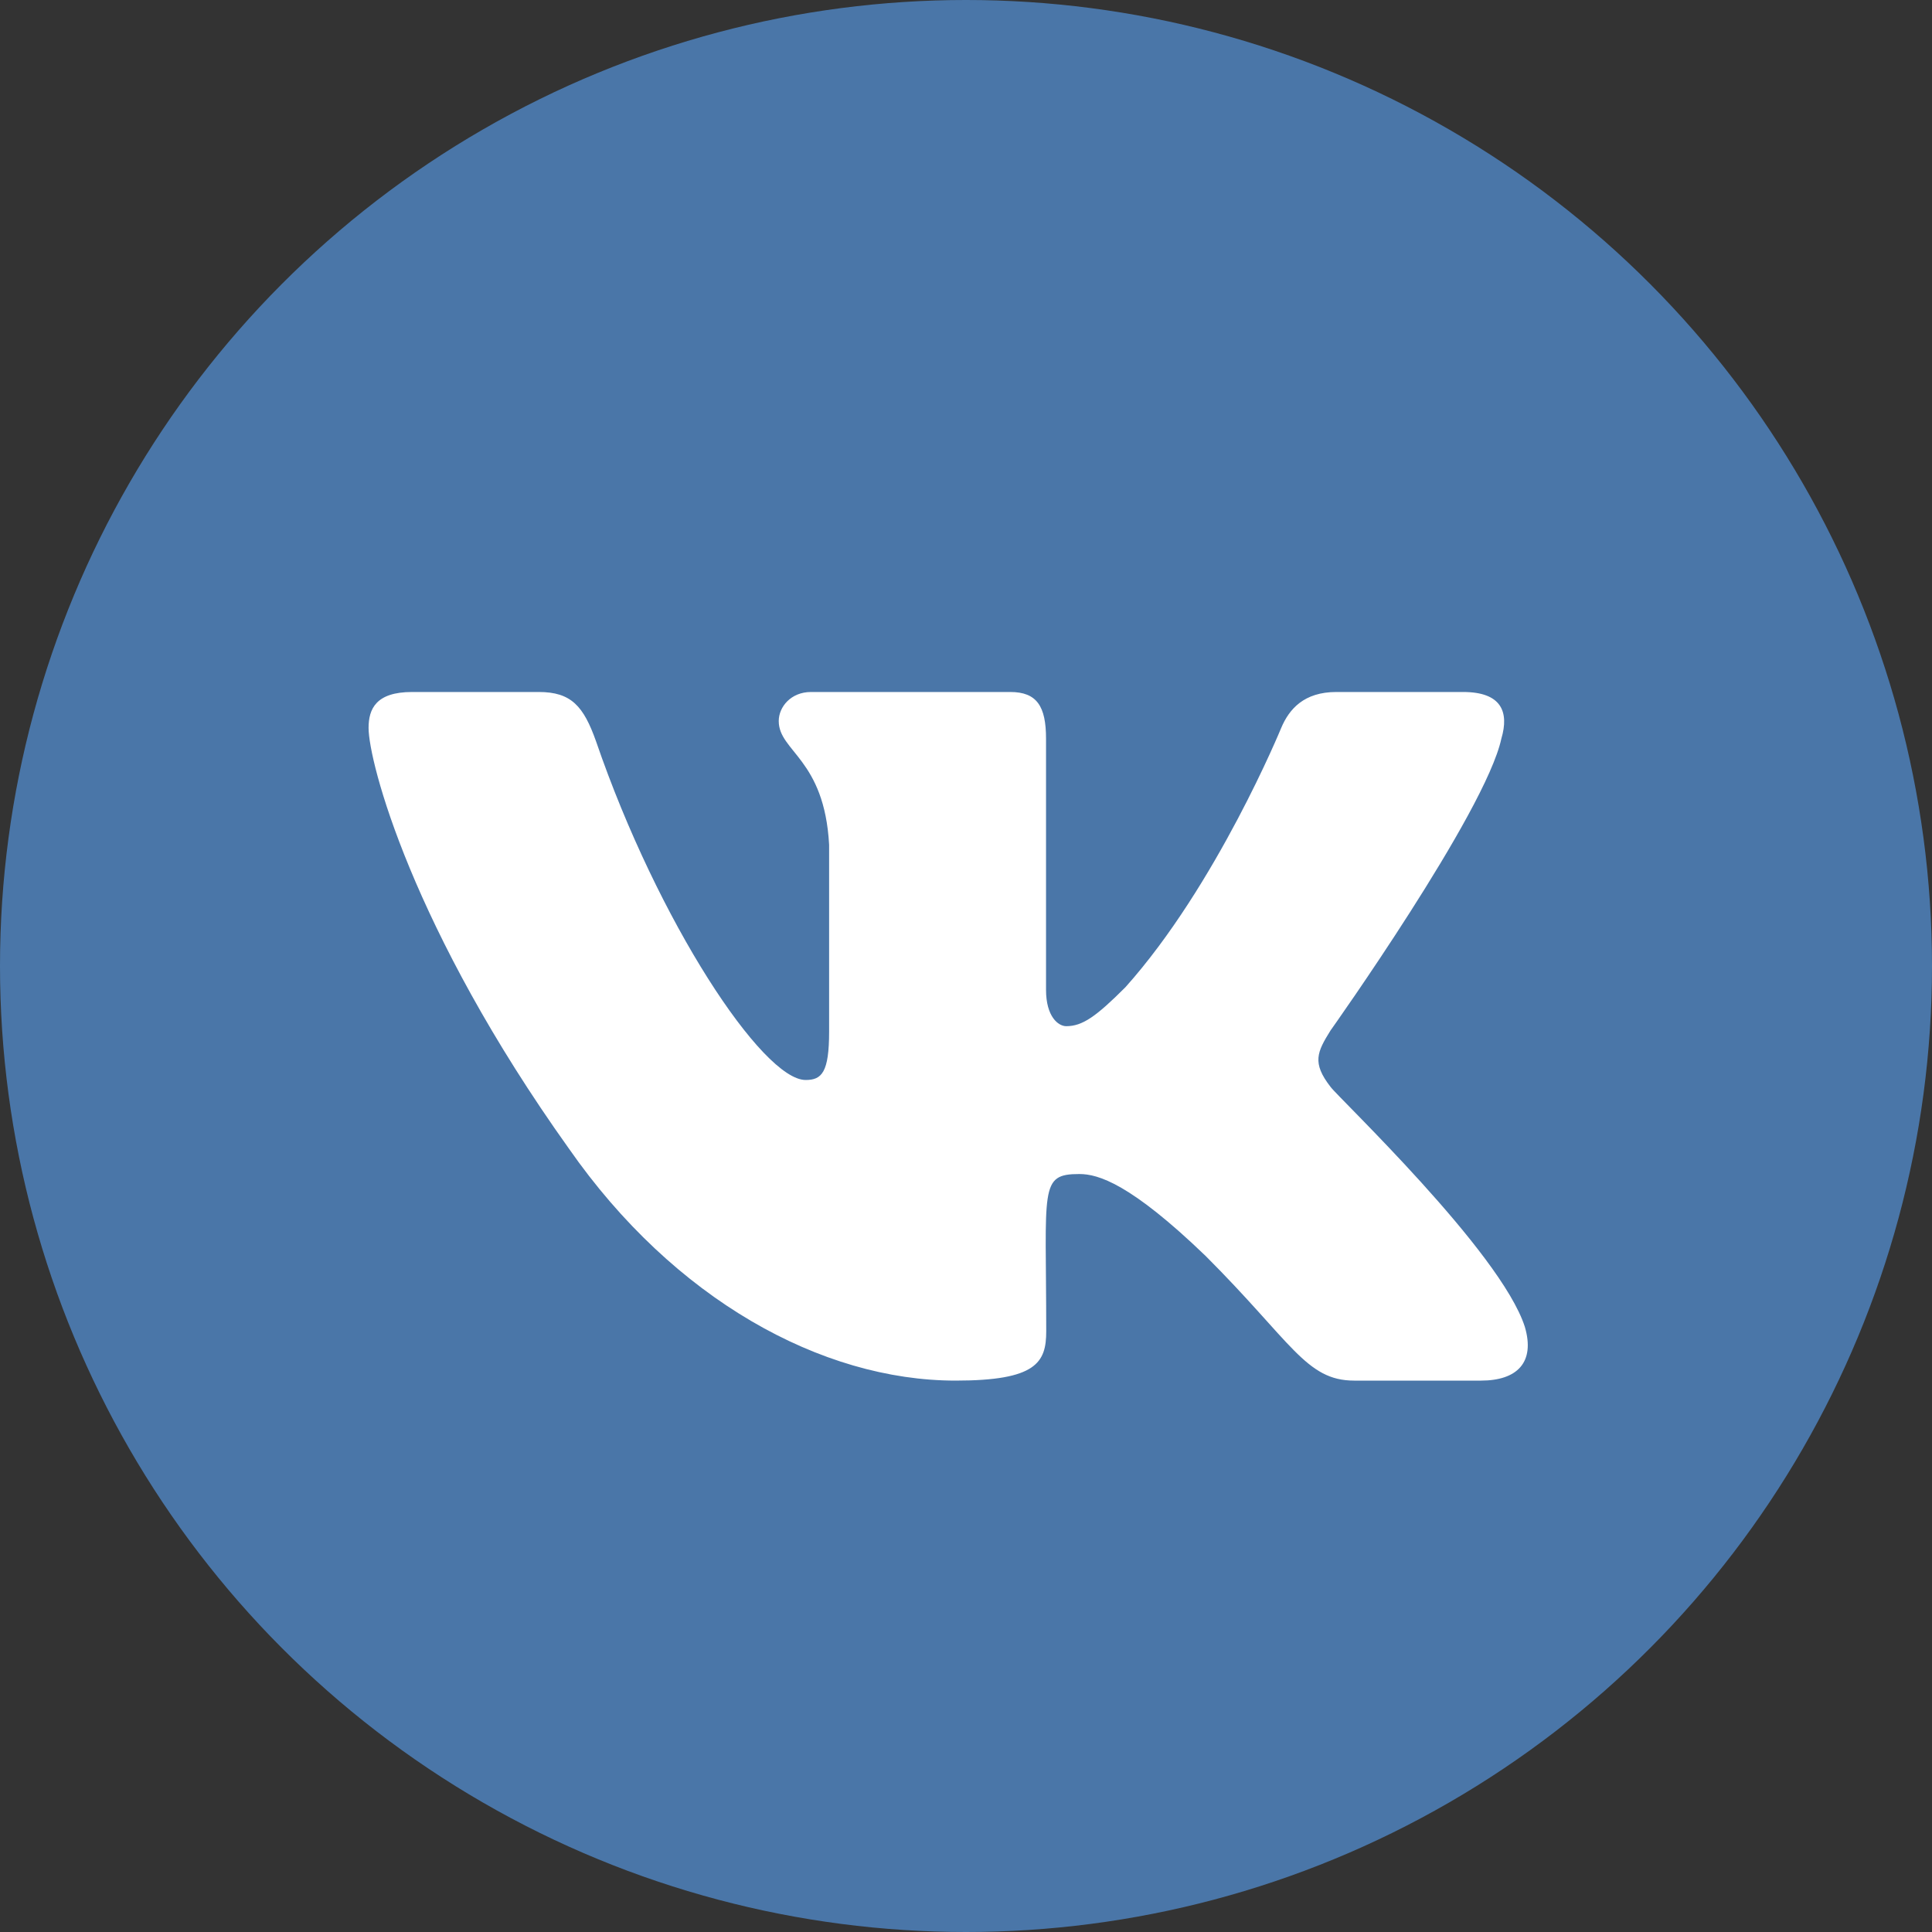
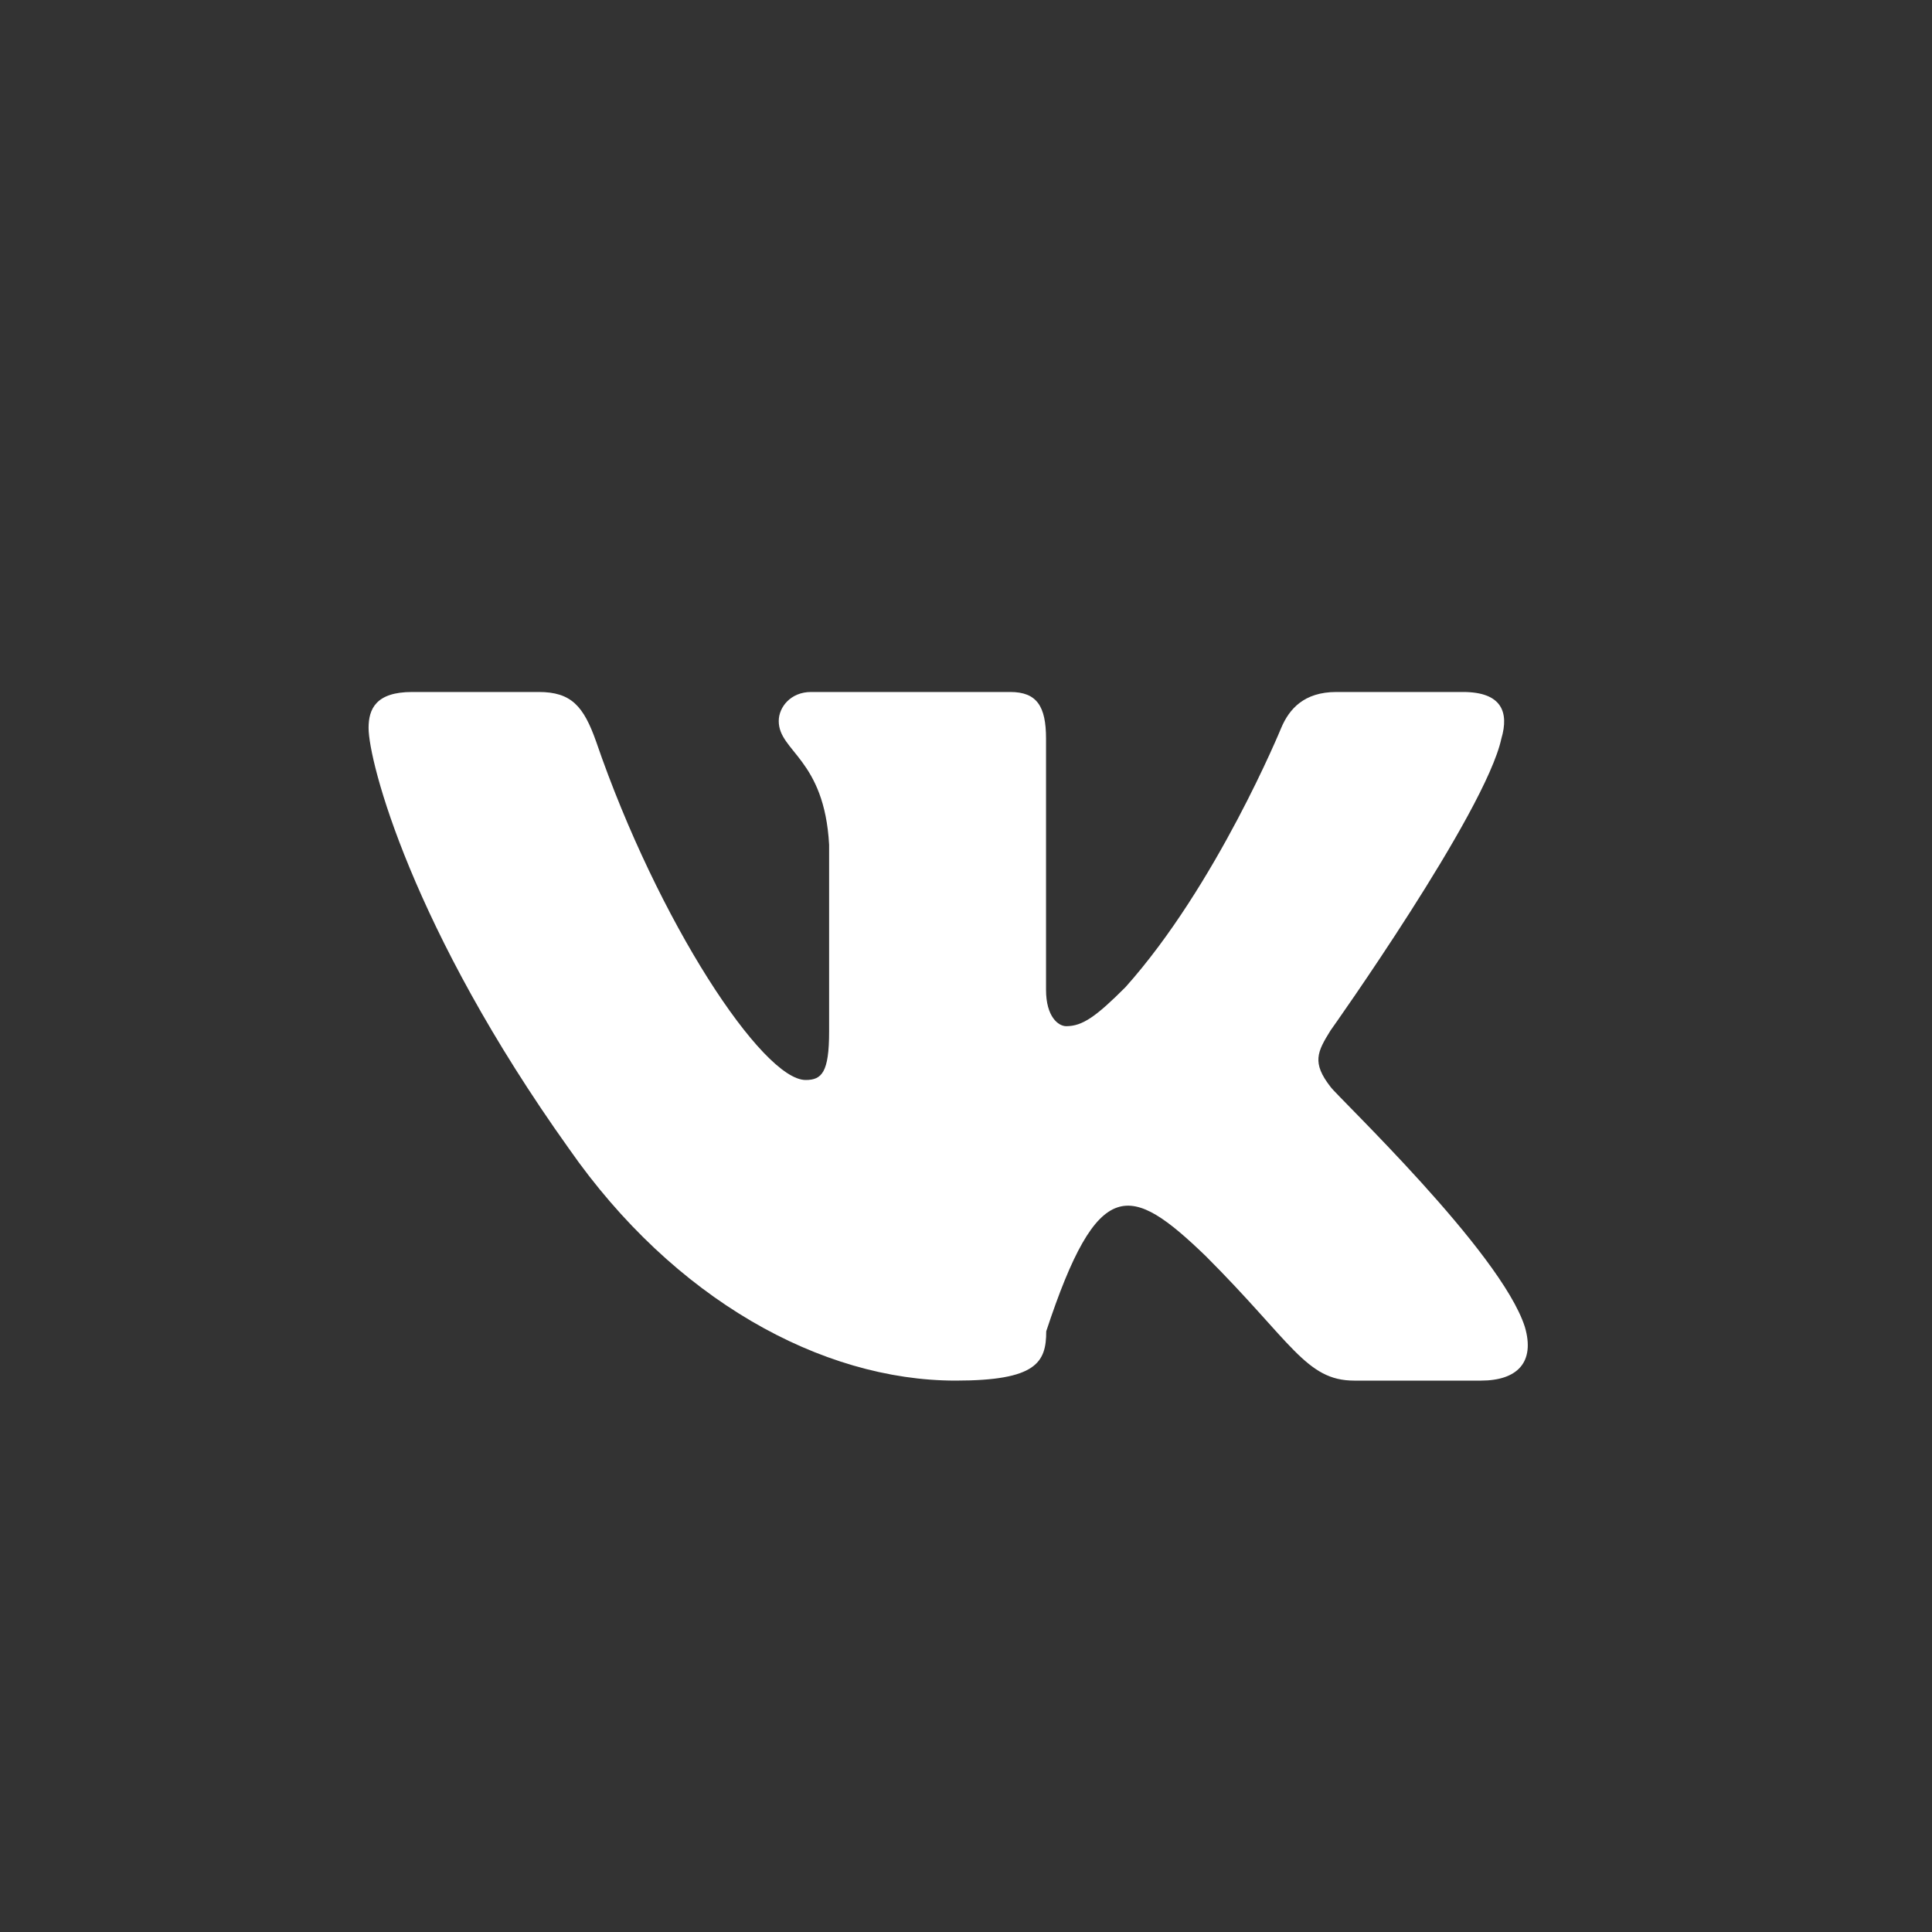
<svg xmlns="http://www.w3.org/2000/svg" width="40" height="40" viewBox="0 0 40 40">
  <rect x="0" y="0" width="40" height="40" fill="#333333" stroke="none" />
  <g fill="none">
-     <circle cx="20" cy="20" r="20" fill="#4A76A8" />
-     <path fill="#FFF" d="M31.084,15.293 C31.249,14.736 31.084,14.327 30.291,14.327 L27.667,14.327 C26.999,14.327 26.691,14.679 26.526,15.071 C26.526,15.071 25.19,18.327 23.301,20.439 C22.69,21.05 22.41,21.246 22.075,21.246 C21.911,21.246 21.657,21.05 21.657,20.493 L21.657,15.293 C21.657,14.625 21.469,14.327 20.917,14.327 L16.791,14.327 C16.373,14.327 16.123,14.638 16.123,14.928 C16.123,15.561 17.068,15.708 17.166,17.49 L17.166,21.357 C17.166,22.204 17.014,22.36 16.68,22.36 C15.789,22.36 13.624,19.089 12.34,15.347 C12.082,14.621 11.828,14.327 11.155,14.327 L8.531,14.327 C7.783,14.327 7.631,14.679 7.631,15.071 C7.631,15.766 8.522,19.219 11.779,23.781 C13.949,26.895 17.005,28.584 19.785,28.584 C21.456,28.584 21.661,28.209 21.661,27.563 C21.661,24.587 21.51,24.307 22.347,24.307 C22.735,24.307 23.403,24.503 24.962,26.004 C26.745,27.786 27.039,28.584 28.037,28.584 L30.661,28.584 C31.409,28.584 31.788,28.209 31.57,27.47 C31.071,25.915 27.698,22.716 27.547,22.502 C27.159,22.003 27.27,21.78 27.547,21.335 C27.551,21.33 30.754,16.822 31.084,15.293 Z" />
+     <path fill="#FFF" d="M31.084,15.293 C31.249,14.736 31.084,14.327 30.291,14.327 L27.667,14.327 C26.999,14.327 26.691,14.679 26.526,15.071 C26.526,15.071 25.19,18.327 23.301,20.439 C22.69,21.05 22.41,21.246 22.075,21.246 C21.911,21.246 21.657,21.05 21.657,20.493 L21.657,15.293 C21.657,14.625 21.469,14.327 20.917,14.327 L16.791,14.327 C16.373,14.327 16.123,14.638 16.123,14.928 C16.123,15.561 17.068,15.708 17.166,17.49 L17.166,21.357 C17.166,22.204 17.014,22.36 16.68,22.36 C15.789,22.36 13.624,19.089 12.34,15.347 C12.082,14.621 11.828,14.327 11.155,14.327 L8.531,14.327 C7.783,14.327 7.631,14.679 7.631,15.071 C7.631,15.766 8.522,19.219 11.779,23.781 C13.949,26.895 17.005,28.584 19.785,28.584 C21.456,28.584 21.661,28.209 21.661,27.563 C22.735,24.307 23.403,24.503 24.962,26.004 C26.745,27.786 27.039,28.584 28.037,28.584 L30.661,28.584 C31.409,28.584 31.788,28.209 31.57,27.47 C31.071,25.915 27.698,22.716 27.547,22.502 C27.159,22.003 27.27,21.78 27.547,21.335 C27.551,21.33 30.754,16.822 31.084,15.293 Z" />
  </g>
</svg>